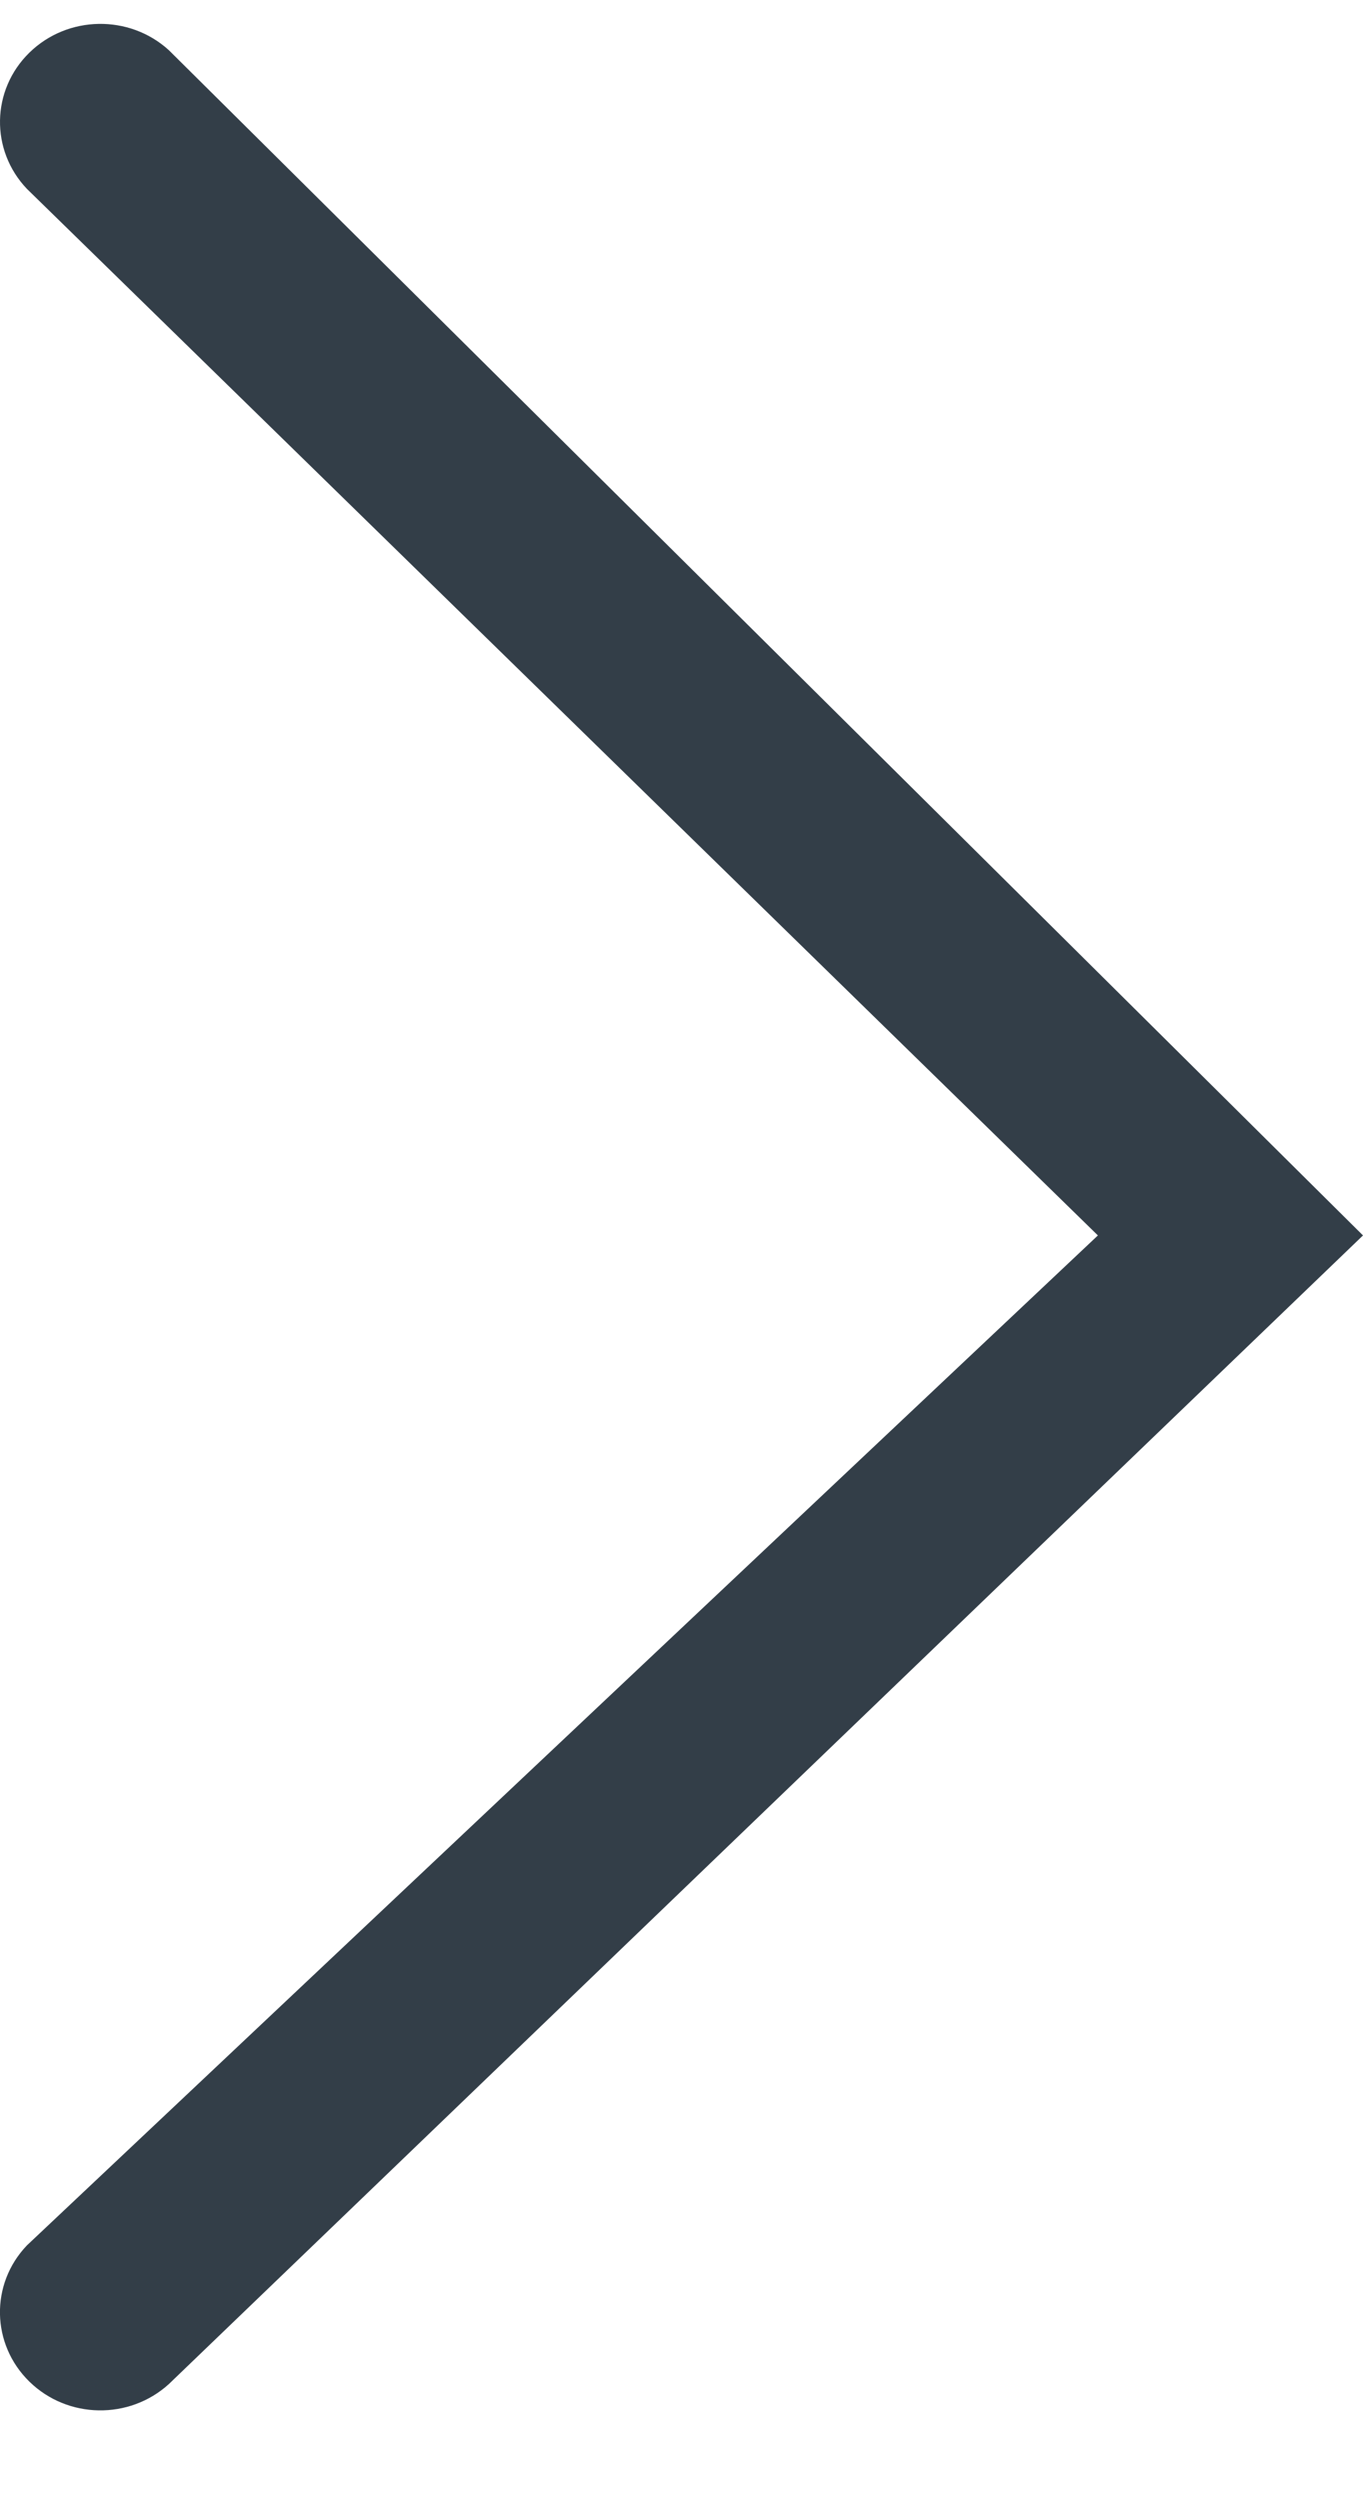
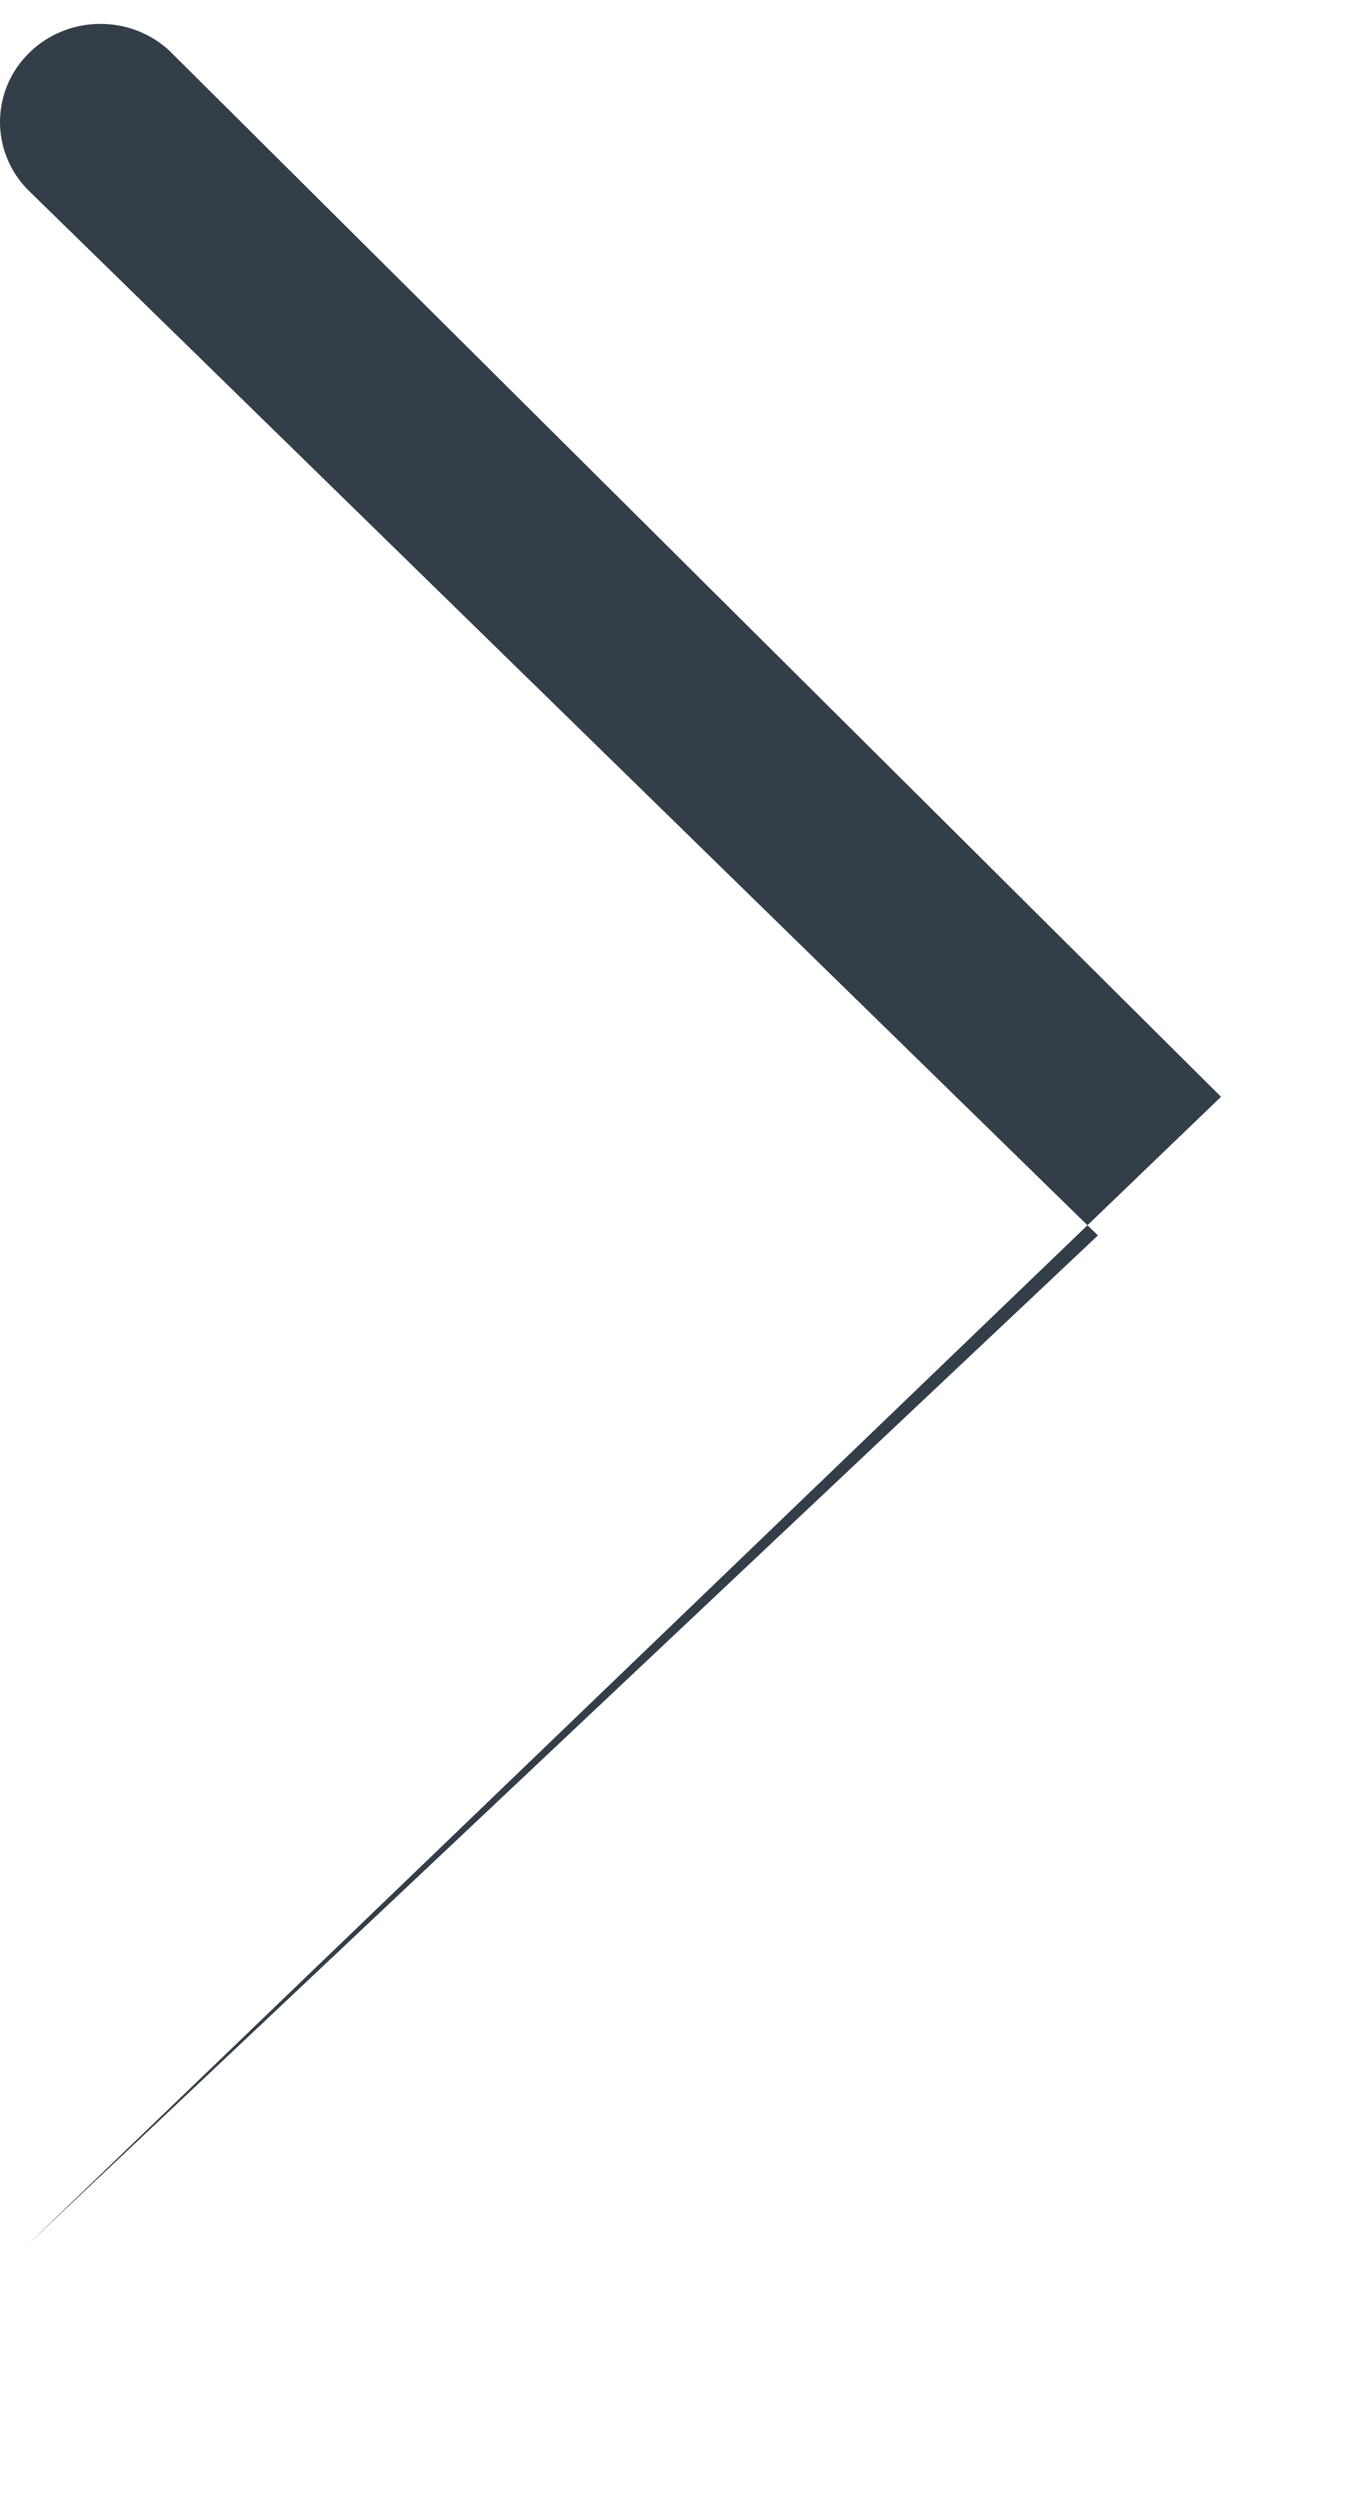
<svg xmlns="http://www.w3.org/2000/svg" id="Layer_1" version="1.1" viewBox="0 0 12 22">
  <defs>
    <style>
      .st0 {
        fill: #333e48;
        fill-rule: evenodd;
      }
    </style>
  </defs>
-   <path class="st0" d="M1.487.442c-.348-.317-.891-.308-1.228.021-.337.329-.346.859-.022,1.199l9.429,9.209L.237,19.758c-.325.34-.315.87.022,1.199.337.329.879.338,1.228.021l10.513-10.107L1.487.442Z" />
+   <path class="st0" d="M1.487.442c-.348-.317-.891-.308-1.228.021-.337.329-.346.859-.022,1.199l9.429,9.209L.237,19.758l10.513-10.107L1.487.442Z" />
</svg>